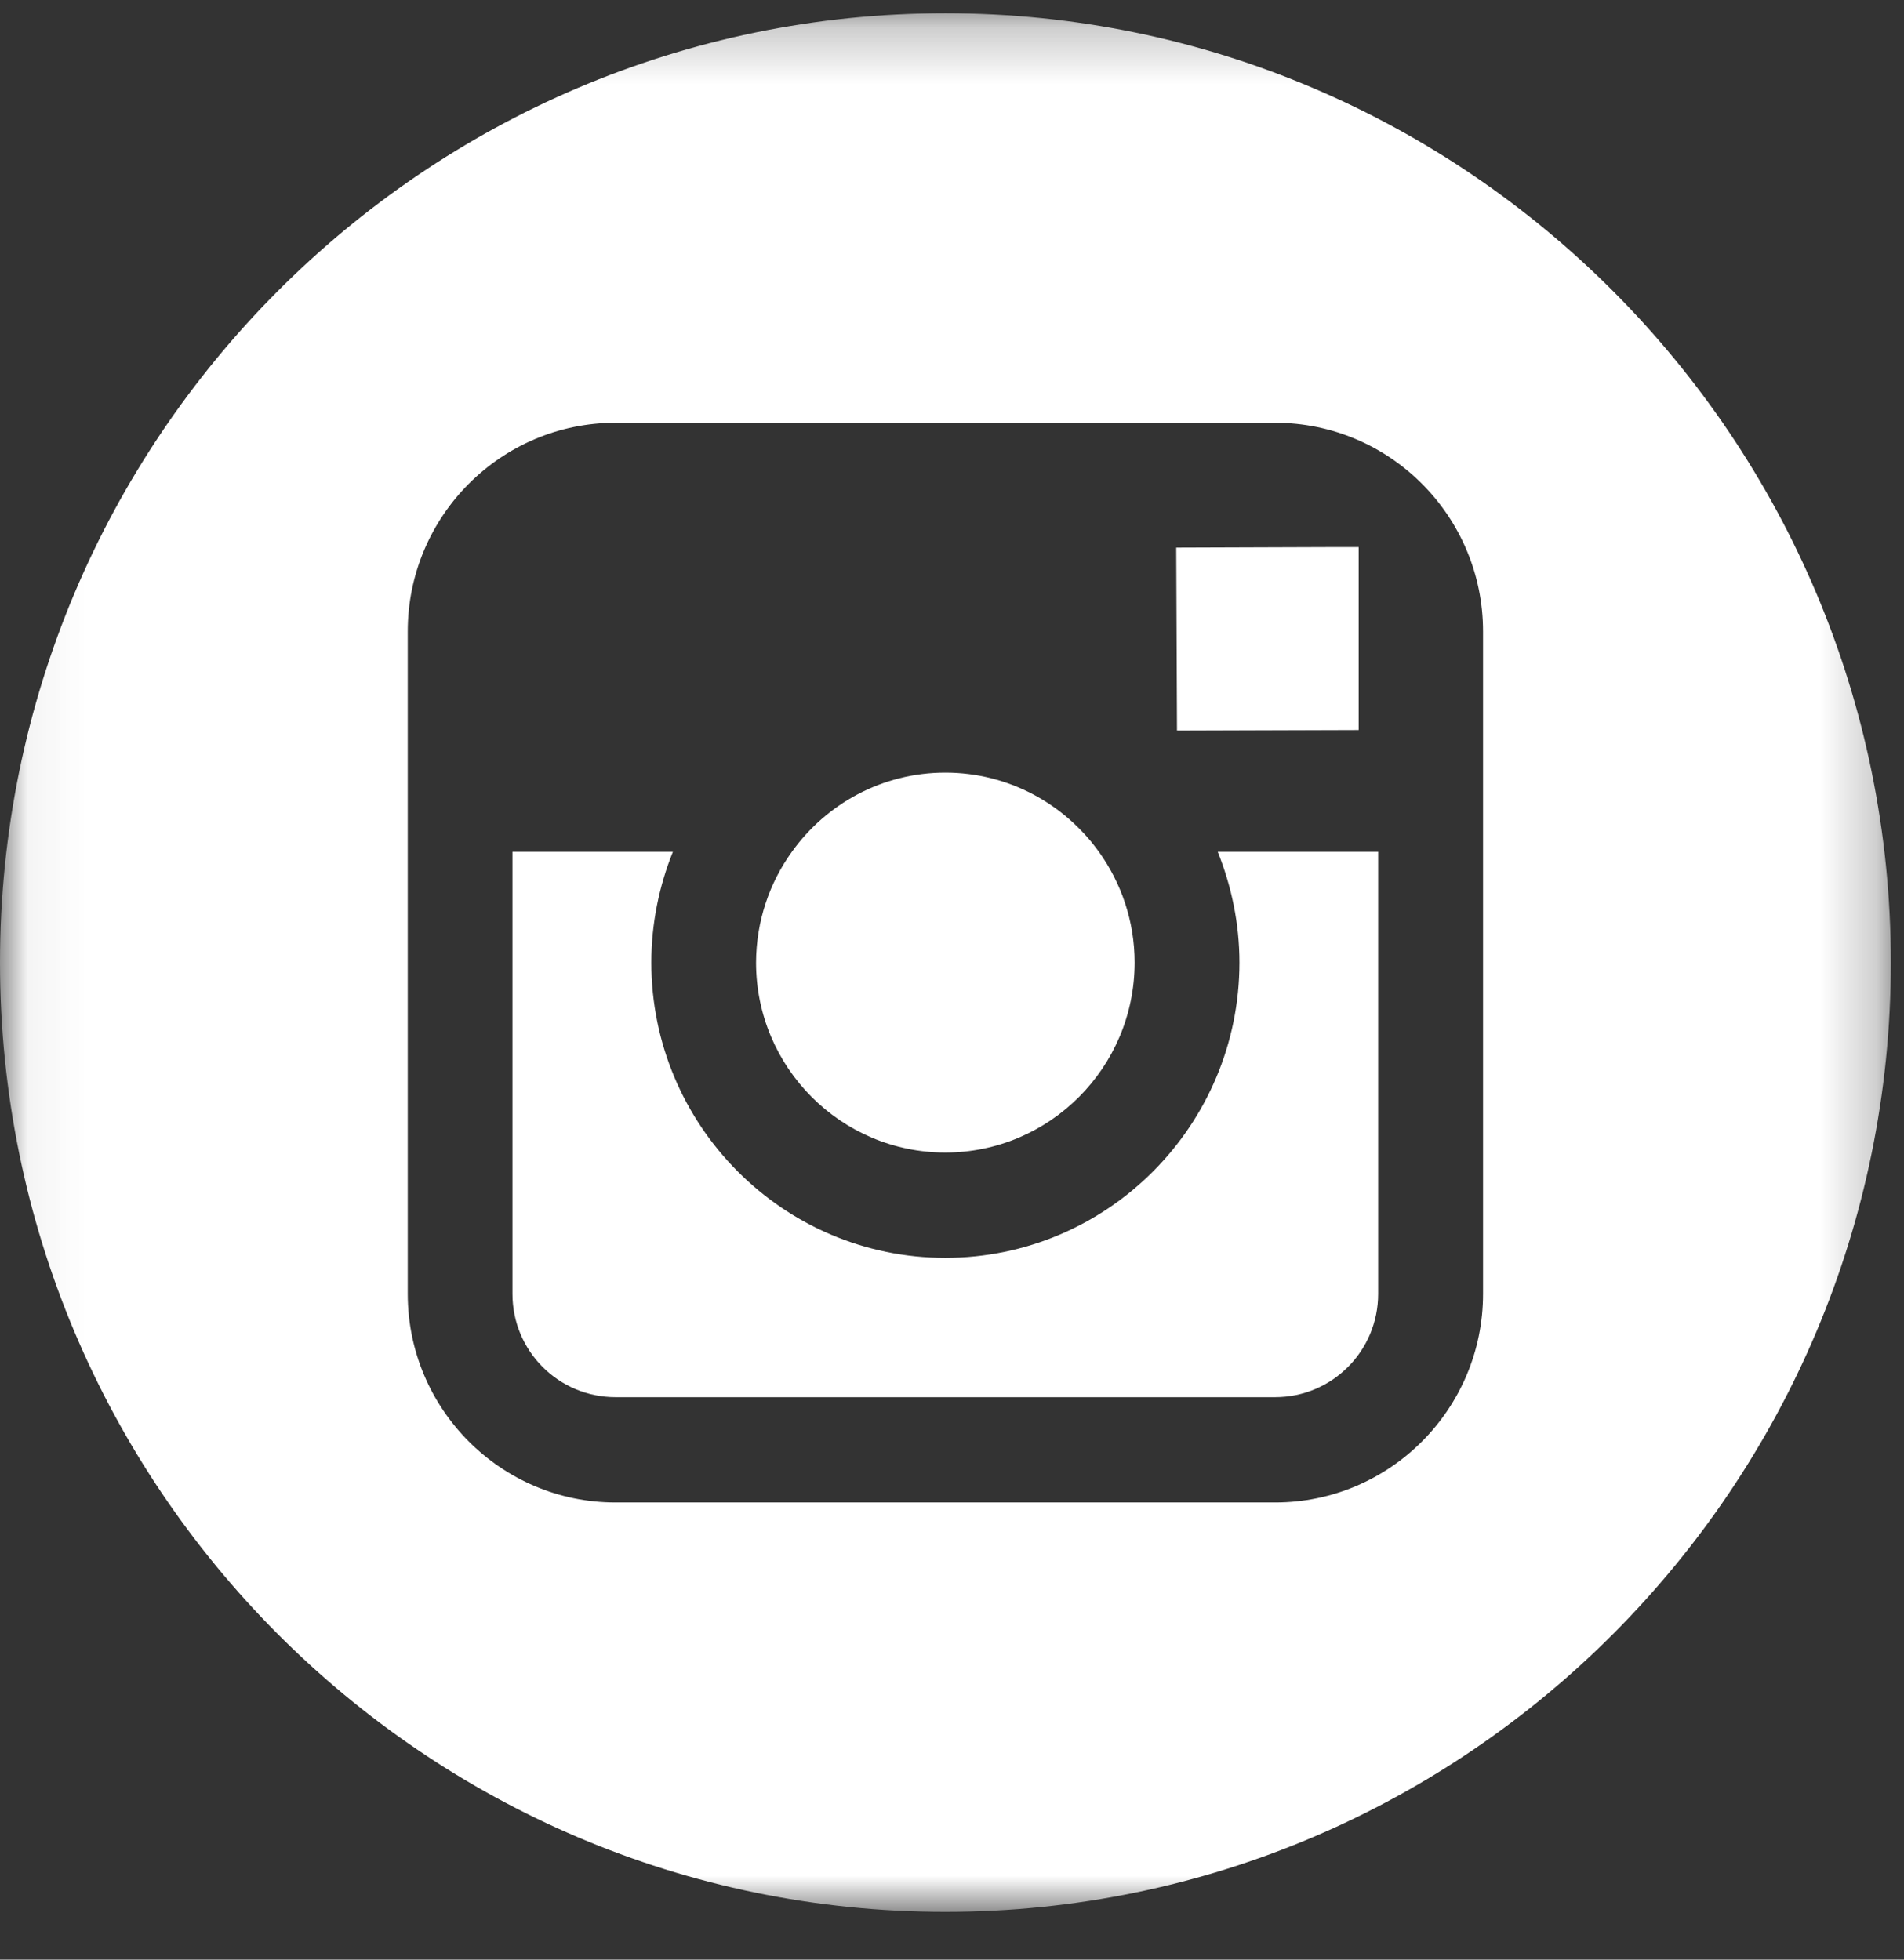
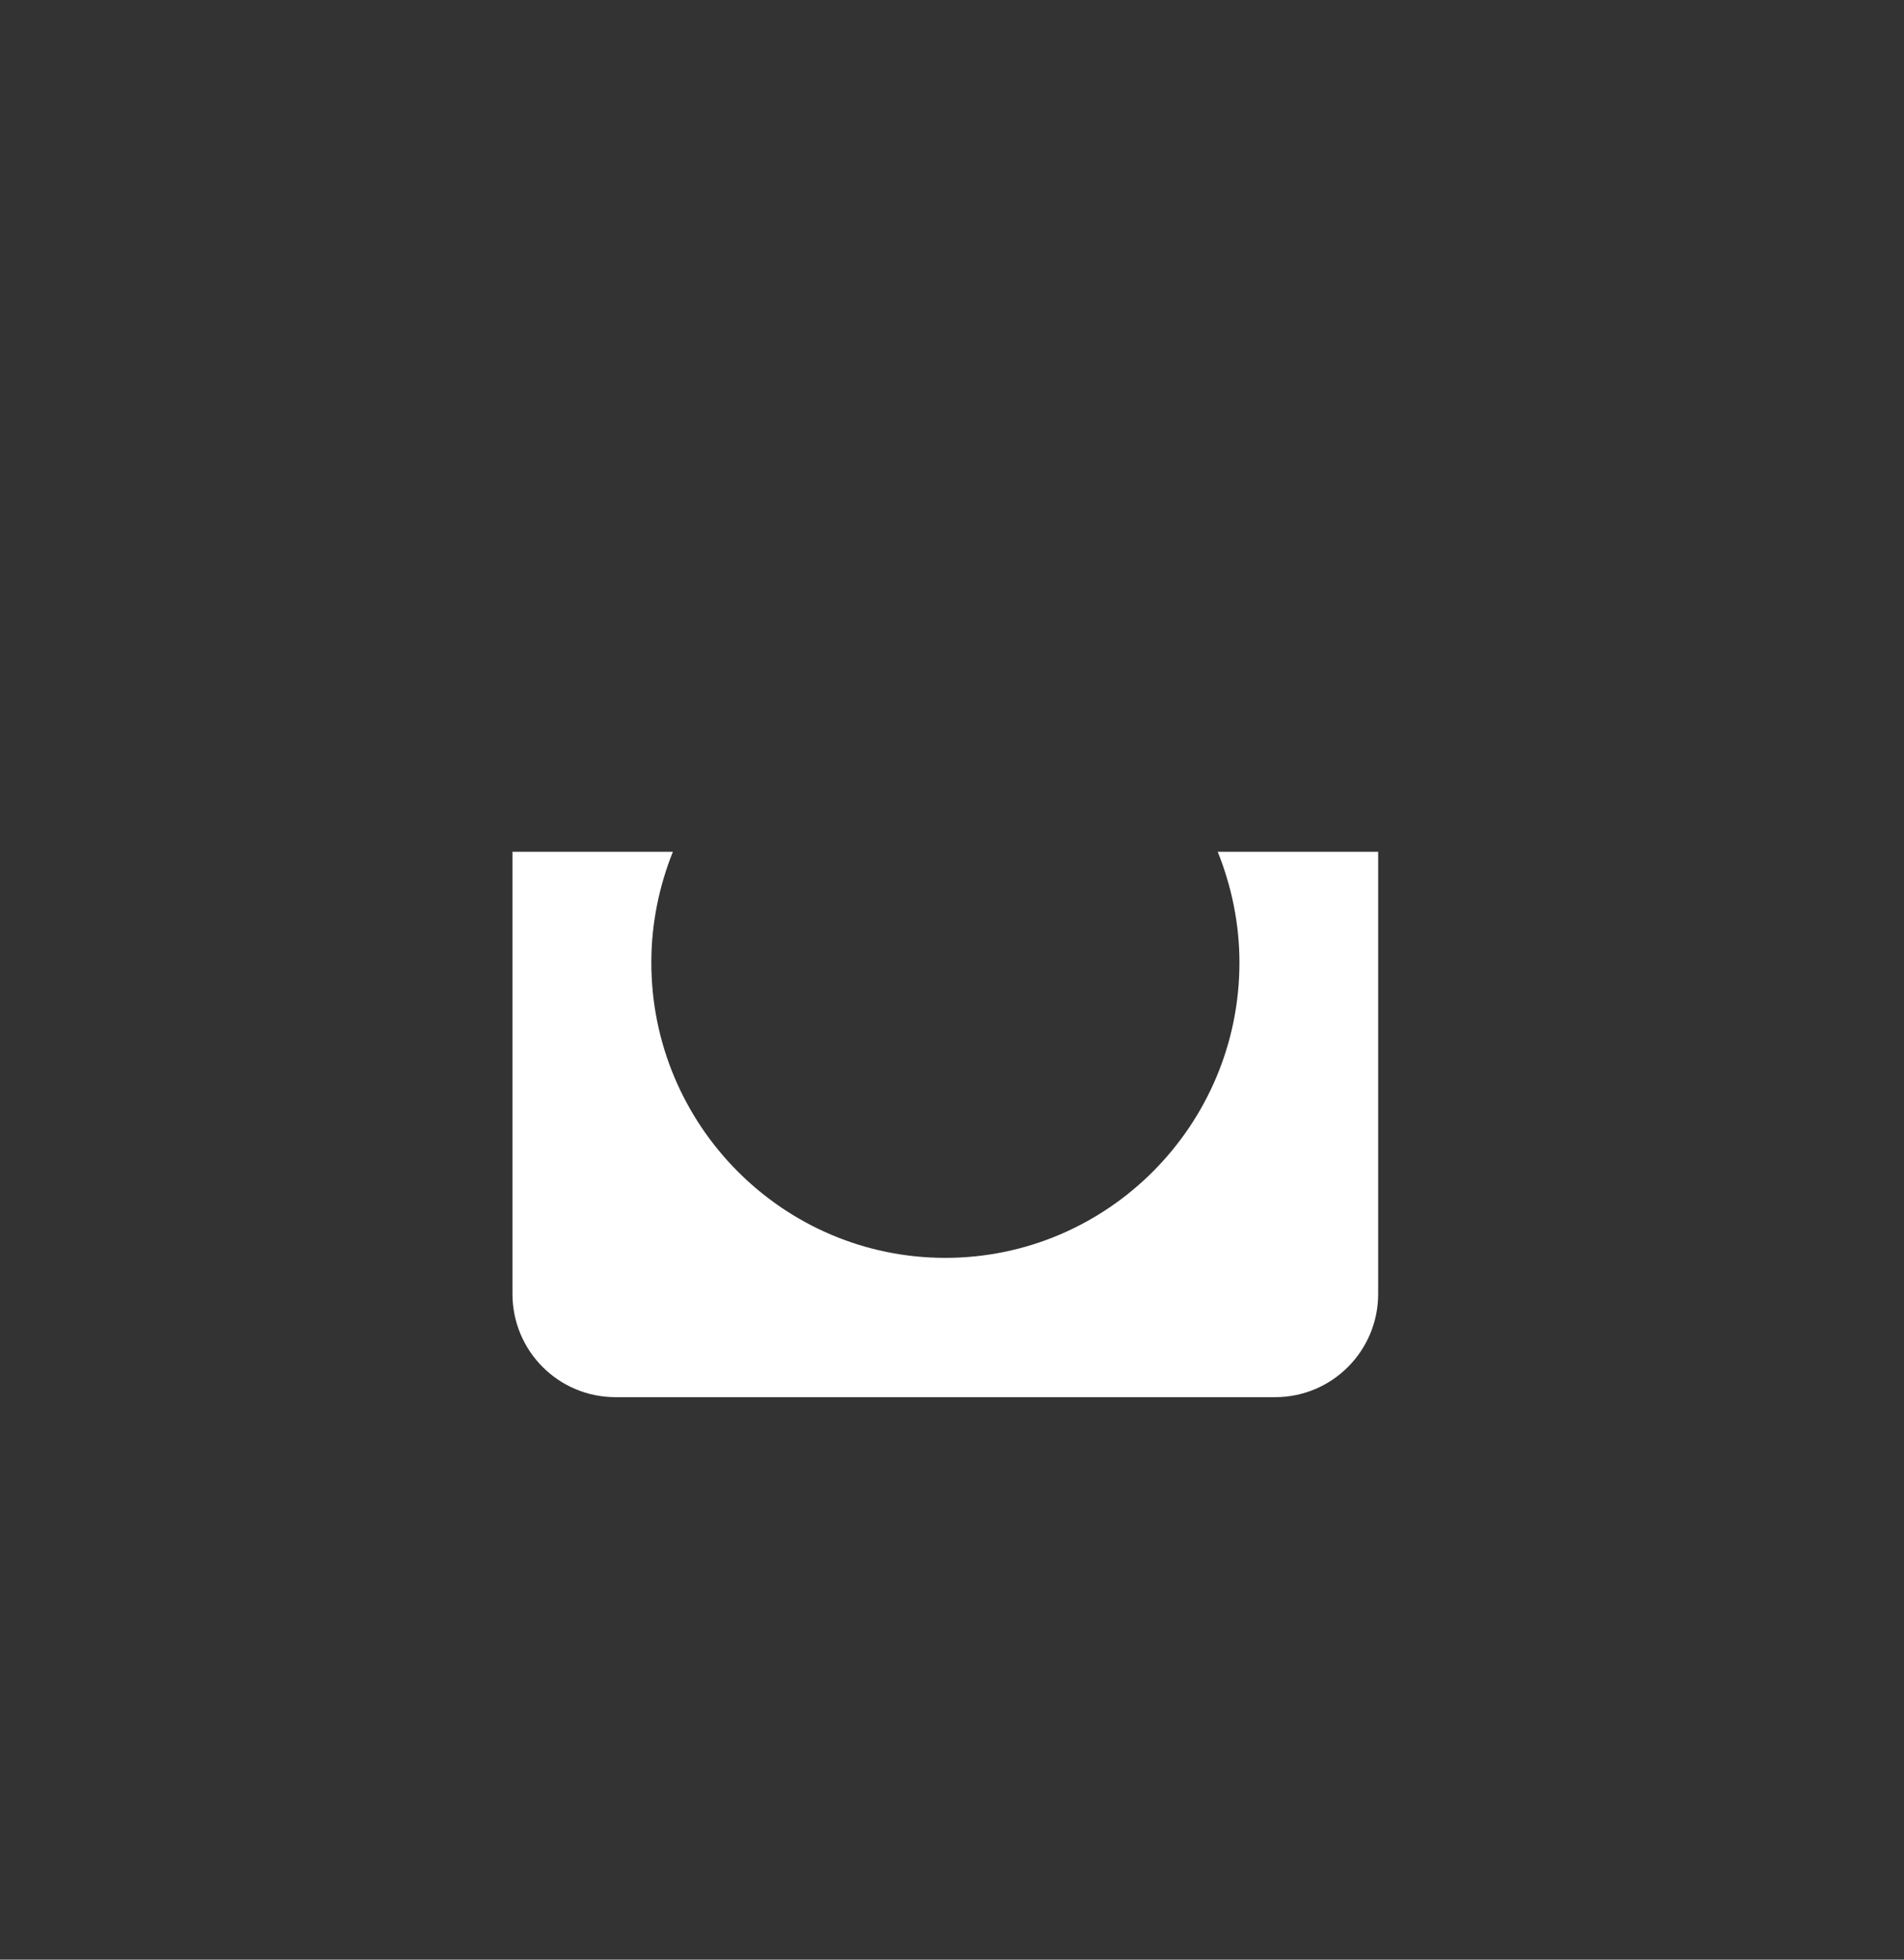
<svg xmlns="http://www.w3.org/2000/svg" xmlns:xlink="http://www.w3.org/1999/xlink" width="34px" height="35px" viewBox="0 0 34 35" version="1.1">
  <rect x="0" y="0" width="34" height="35" fill="#333333" stroke="none" />
  <title>instagram-logo</title>
  <desc>Created with Sketch.</desc>
  <defs>
    <polygon id="path-1" points="0.051 0.237 33.765 0.237 33.765 34.147 0.051 34.147" />
  </defs>
  <g id="Table" stroke="none" stroke-width="1" fill="none" fill-rule="evenodd">
    <g id="Accueil" transform="translate(-1474, -81)">
      <g id="Navigation-Copy" transform="translate(-1, 25)">
        <g id="MediasSociaux" transform="translate(1419, 56)">
          <g id="instagram-logo" transform="translate(56, 0)">
-             <path d="M16.88,20.585 C18.743,20.585 20.261,19.065 20.261,17.191 C20.261,16.453 20.022,15.77 19.623,15.213 C19.009,14.359 18.01,13.799 16.88,13.799 C15.755,13.799 14.755,14.356 14.141,15.213 C13.739,15.77 13.504,16.453 13.501,17.191 C13.501,19.065 15.018,20.585 16.88,20.585 Z" id="Fill-1" fill="#FFFFFF" />
            <g id="Group-5">
              <mask id="mask-2" fill="white">
                <use xlink:href="#path-1" />
              </mask>
              <g id="Clip-3" />
-               <polygon id="Fill-2" fill="#FFFFFF" mask="url(#mask-2)" points="24.262 13.039 24.262 9.771 23.837 9.771 21.004 9.781 21.018 13.049" />
-               <path d="M16.88,0.237 C7.574,0.237 0,7.844 0,17.191 C0,26.541 7.574,34.147 16.88,34.147 C26.19,34.147 33.765,26.541 33.765,17.191 C33.765,7.844 26.19,0.237 16.88,0.237 Z M26.483,15.213 L26.483,23.109 C26.483,25.164 24.819,26.835 22.771,26.835 L10.991,26.835 C8.945,26.835 7.281,25.164 7.281,23.109 L7.281,11.279 C7.281,9.221 8.945,7.551 10.991,7.551 L22.771,7.551 C24.819,7.551 26.483,9.221 26.483,11.279 L26.483,15.213 Z" id="Fill-4" fill="#FFFFFF" mask="url(#mask-2)" />
            </g>
            <path d="M22.133,17.191 C22.133,20.099 19.779,22.466 16.88,22.466 C13.985,22.466 11.631,20.099 11.631,17.191 C11.631,16.494 11.771,15.823 12.016,15.213 L9.151,15.213 L9.151,23.109 C9.151,24.13 9.974,24.954 10.991,24.954 L22.771,24.954 C23.786,24.954 24.61,24.13 24.61,23.109 L24.61,15.213 L21.745,15.213 C21.99,15.823 22.133,16.494 22.133,17.191 Z" id="Fill-6" fill="#FFFFFF" />
          </g>
        </g>
      </g>
    </g>
  </g>
</svg>